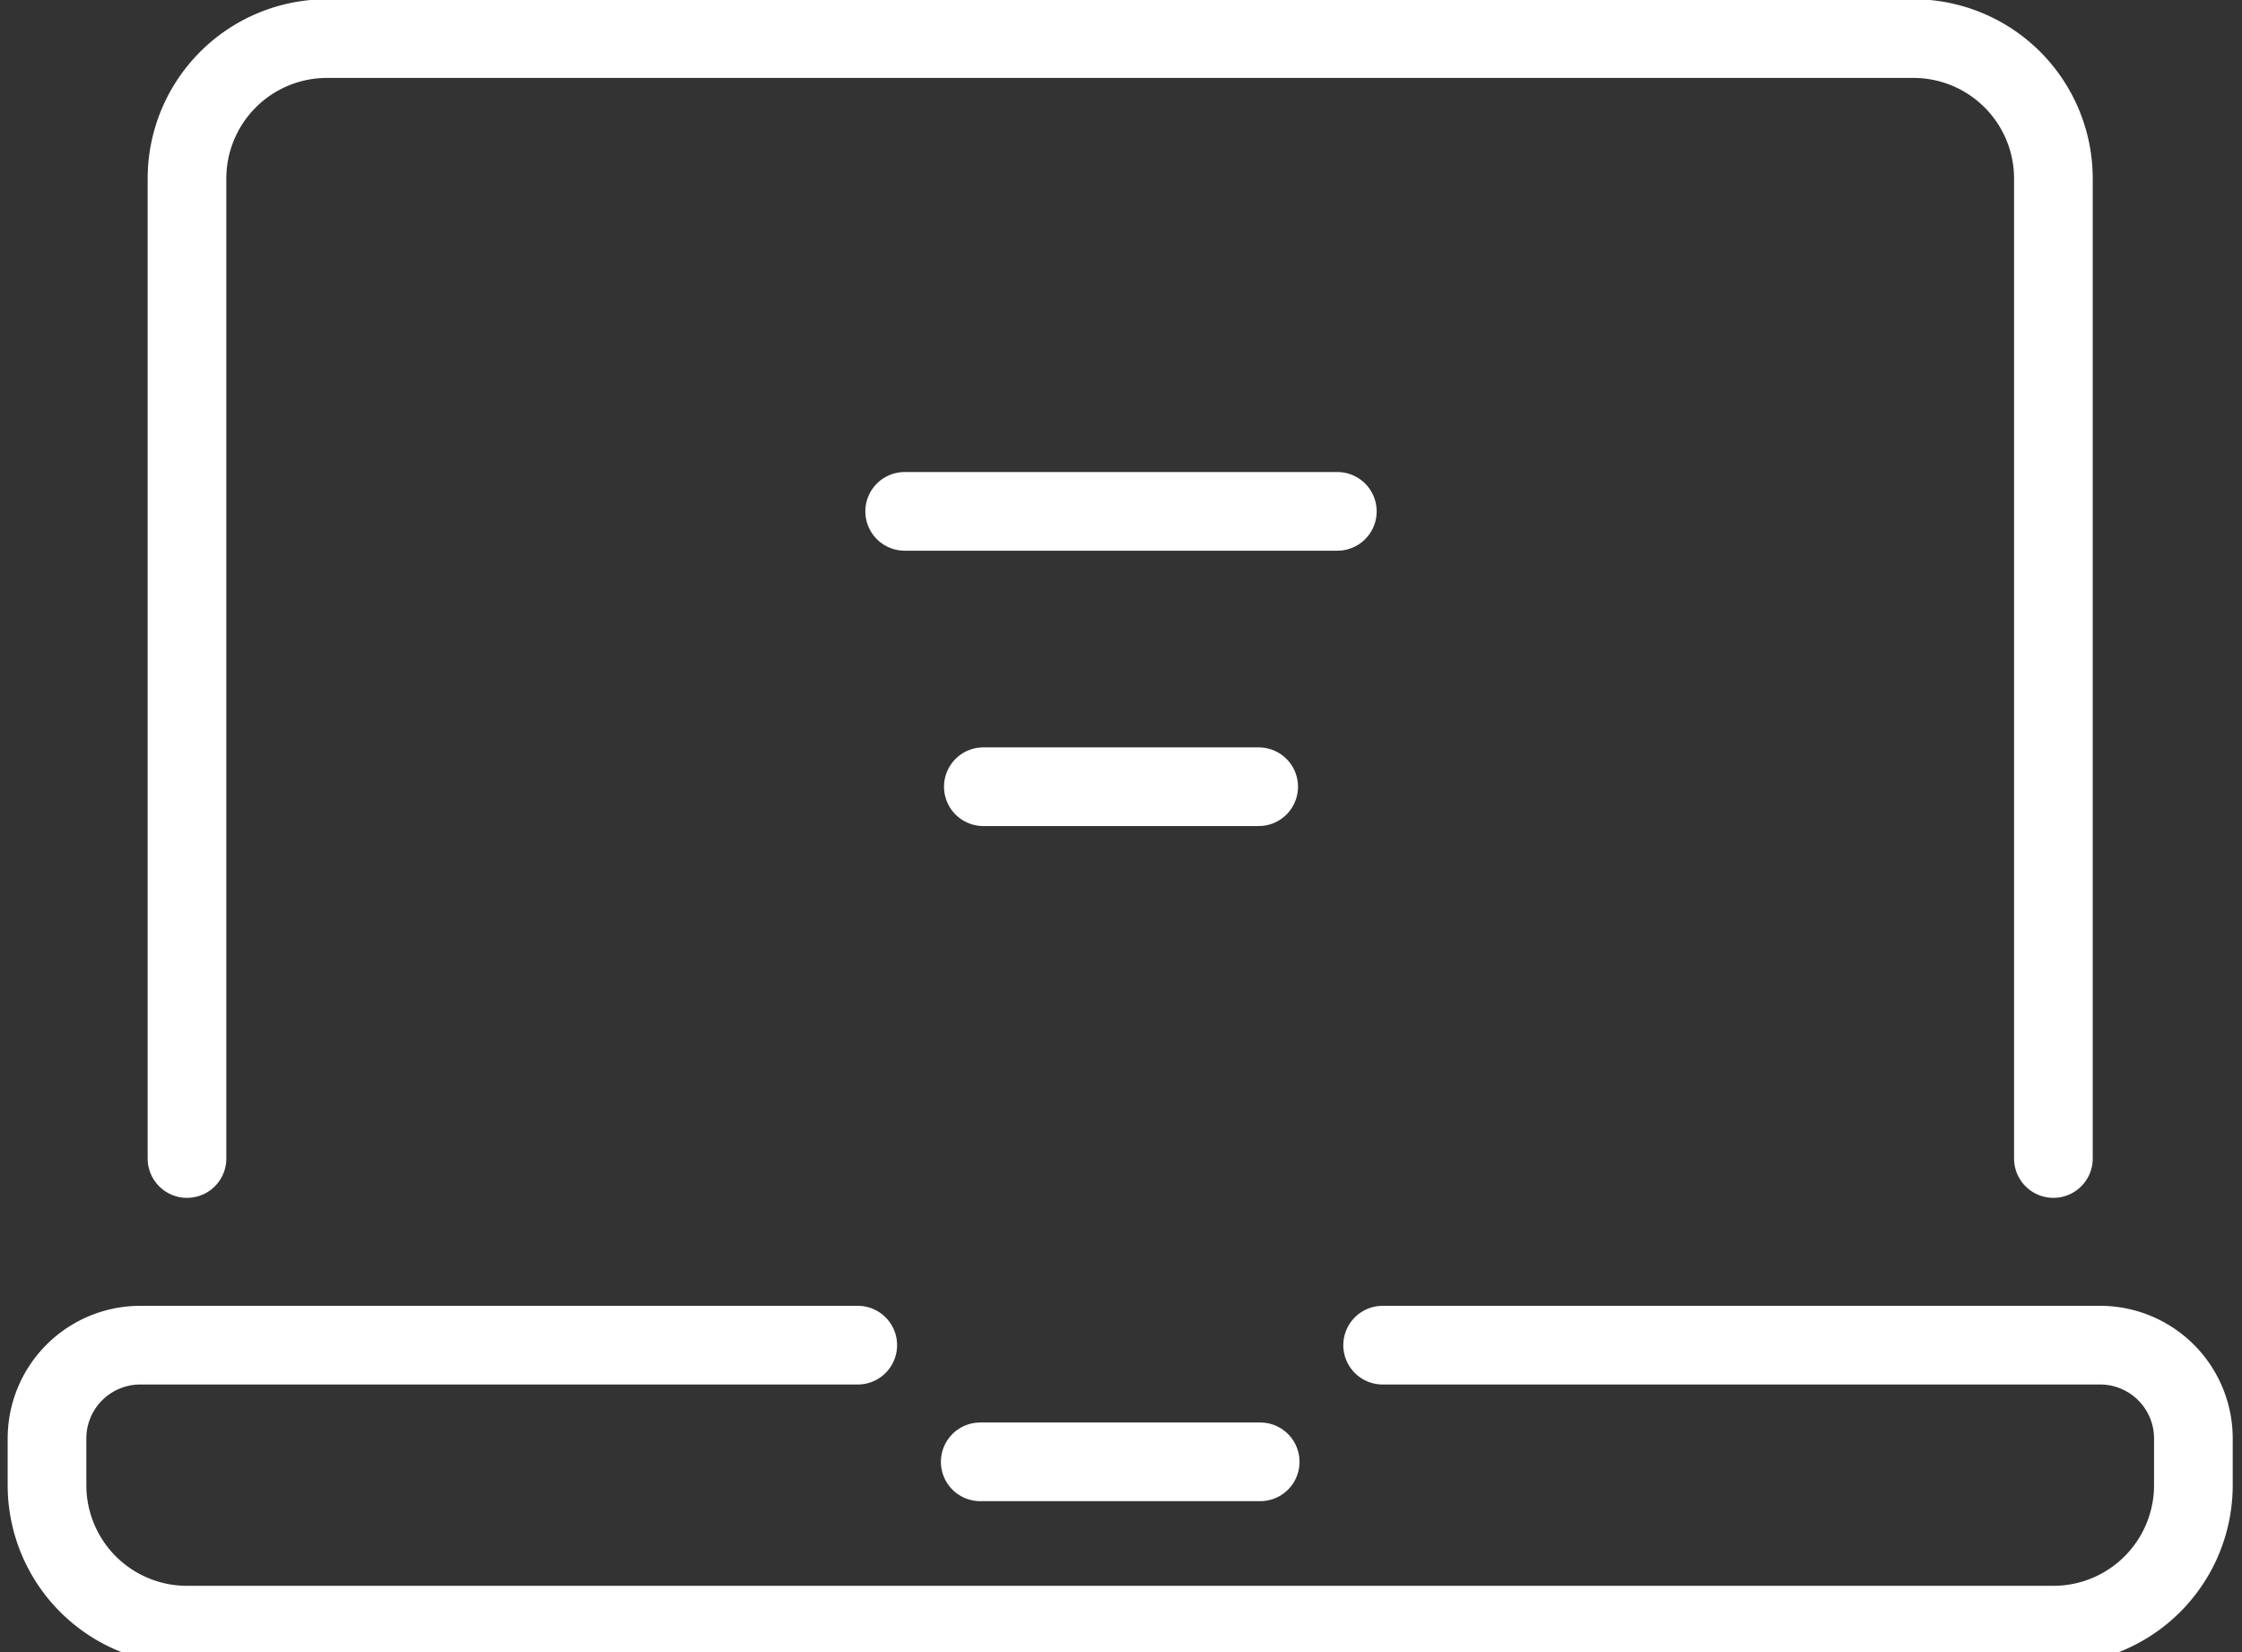
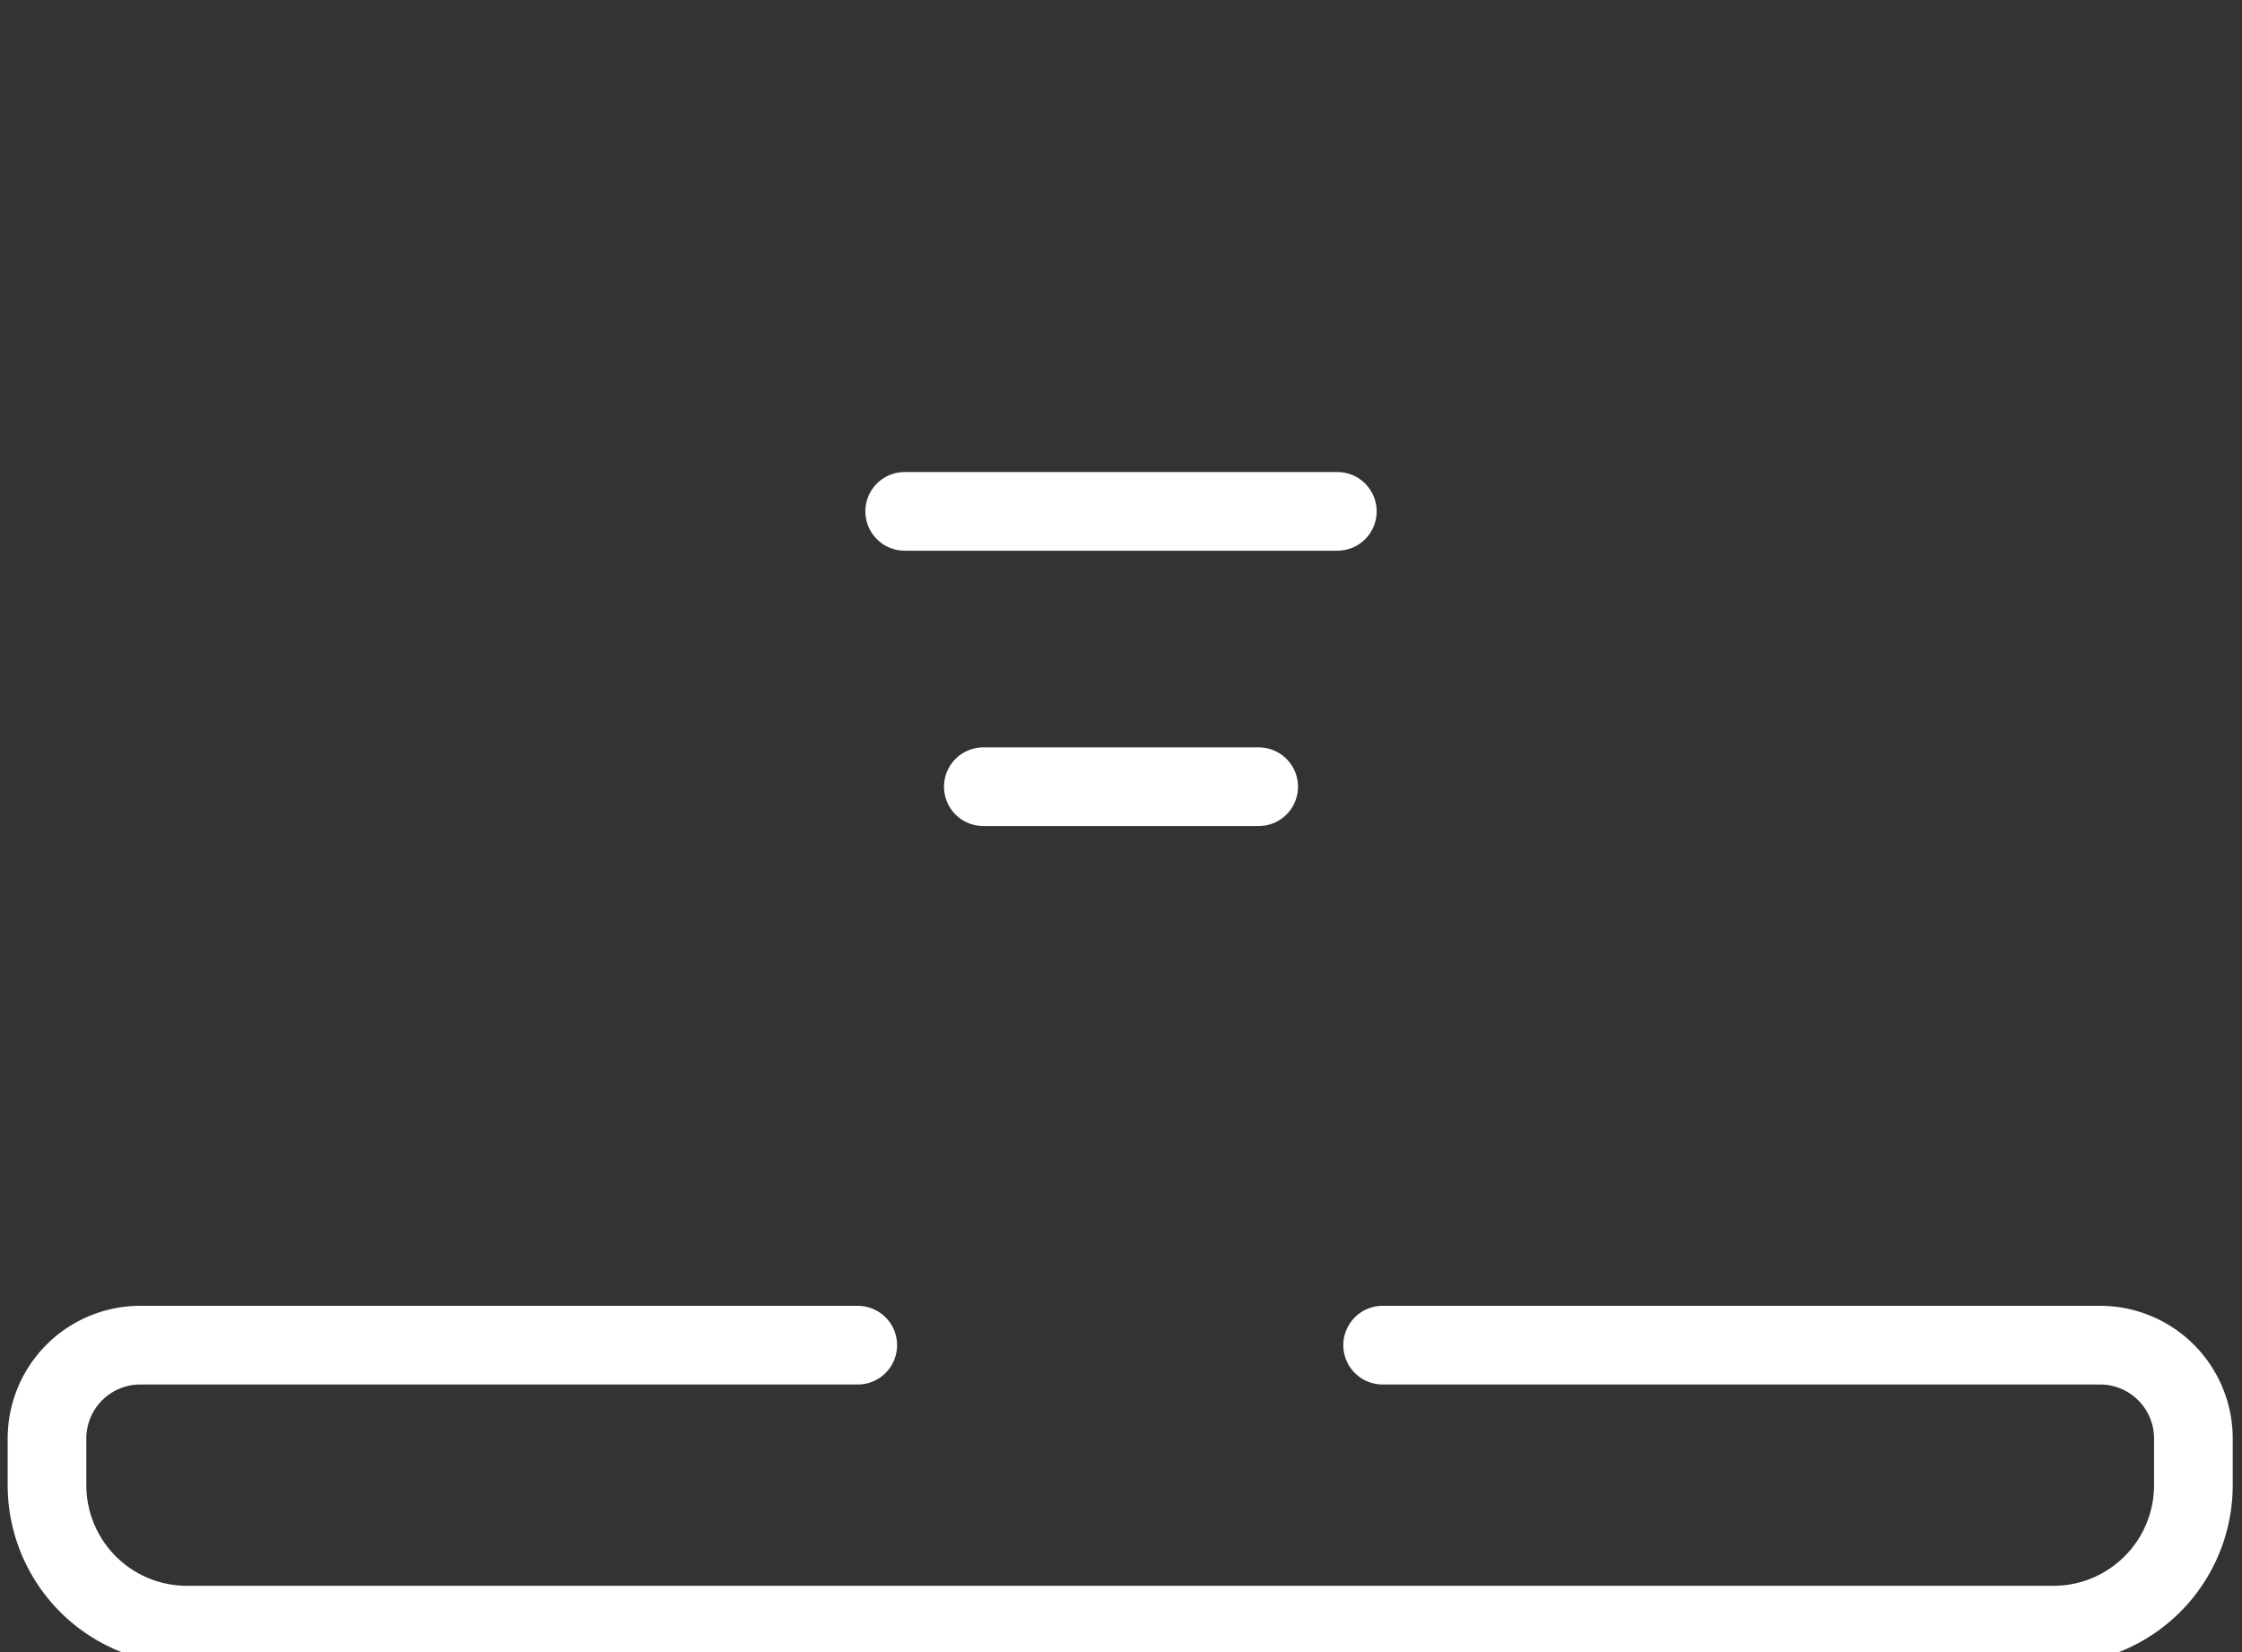
<svg xmlns="http://www.w3.org/2000/svg" width="57" height="42" viewBox="0 0 57 42">
  <rect x="0" y="0" width="57" height="42" fill="#333333" stroke="none" />
  <defs>
    <clipPath id="clip-path">
      <rect id="Rectangle_1354" data-name="Rectangle 1354" width="57" height="42" transform="translate(0.126 0.015)" fill="none" stroke="#fff" stroke-width="1" />
    </clipPath>
  </defs>
  <g id="Group_1786" data-name="Group 1786" transform="translate(-0.126 -0.015)">
-     <path id="Path_4481" data-name="Path 4481" d="M28.118,31.5H21" transform="translate(4.047 5.678)" fill="none" stroke="#fff" stroke-linecap="round" stroke-linejoin="round" stroke-width="2" />
    <g id="Group_1785" data-name="Group 1785" transform="translate(0 0)">
      <g id="Group_1784" data-name="Group 1784" clip-path="url(#clip-path)">
        <path id="Path_4482" data-name="Path 4482" d="M21.612,29H3.373A2.372,2.372,0,0,0,1,31.373v1.186a3.559,3.559,0,0,0,3.559,3.559H52.01a3.559,3.559,0,0,0,3.559-3.559V31.373A2.372,2.372,0,0,0,53.2,29H34.957" transform="translate(0.321 5.212)" fill="none" stroke="#fff" stroke-linecap="round" stroke-linejoin="round" stroke-width="2" />
-         <path id="Path_4483" data-name="Path 4483" d="M4,29.471V4.559A3.559,3.559,0,0,1,7.559,1H47.892a3.559,3.559,0,0,1,3.559,3.559V29.471" transform="translate(0.88 -0.004)" fill="none" stroke="#fff" stroke-linecap="round" stroke-linejoin="round" stroke-width="2" />
        <line id="Line_269" data-name="Line 269" x2="11" transform="translate(23.126 13.015)" fill="none" stroke="#fff" stroke-linecap="round" stroke-linejoin="round" stroke-width="2" />
        <line id="Line_270" data-name="Line 270" x2="7" transform="translate(25.126 20.015)" fill="none" stroke="#fff" stroke-linecap="round" stroke-linejoin="round" stroke-width="2" />
      </g>
    </g>
  </g>
</svg>